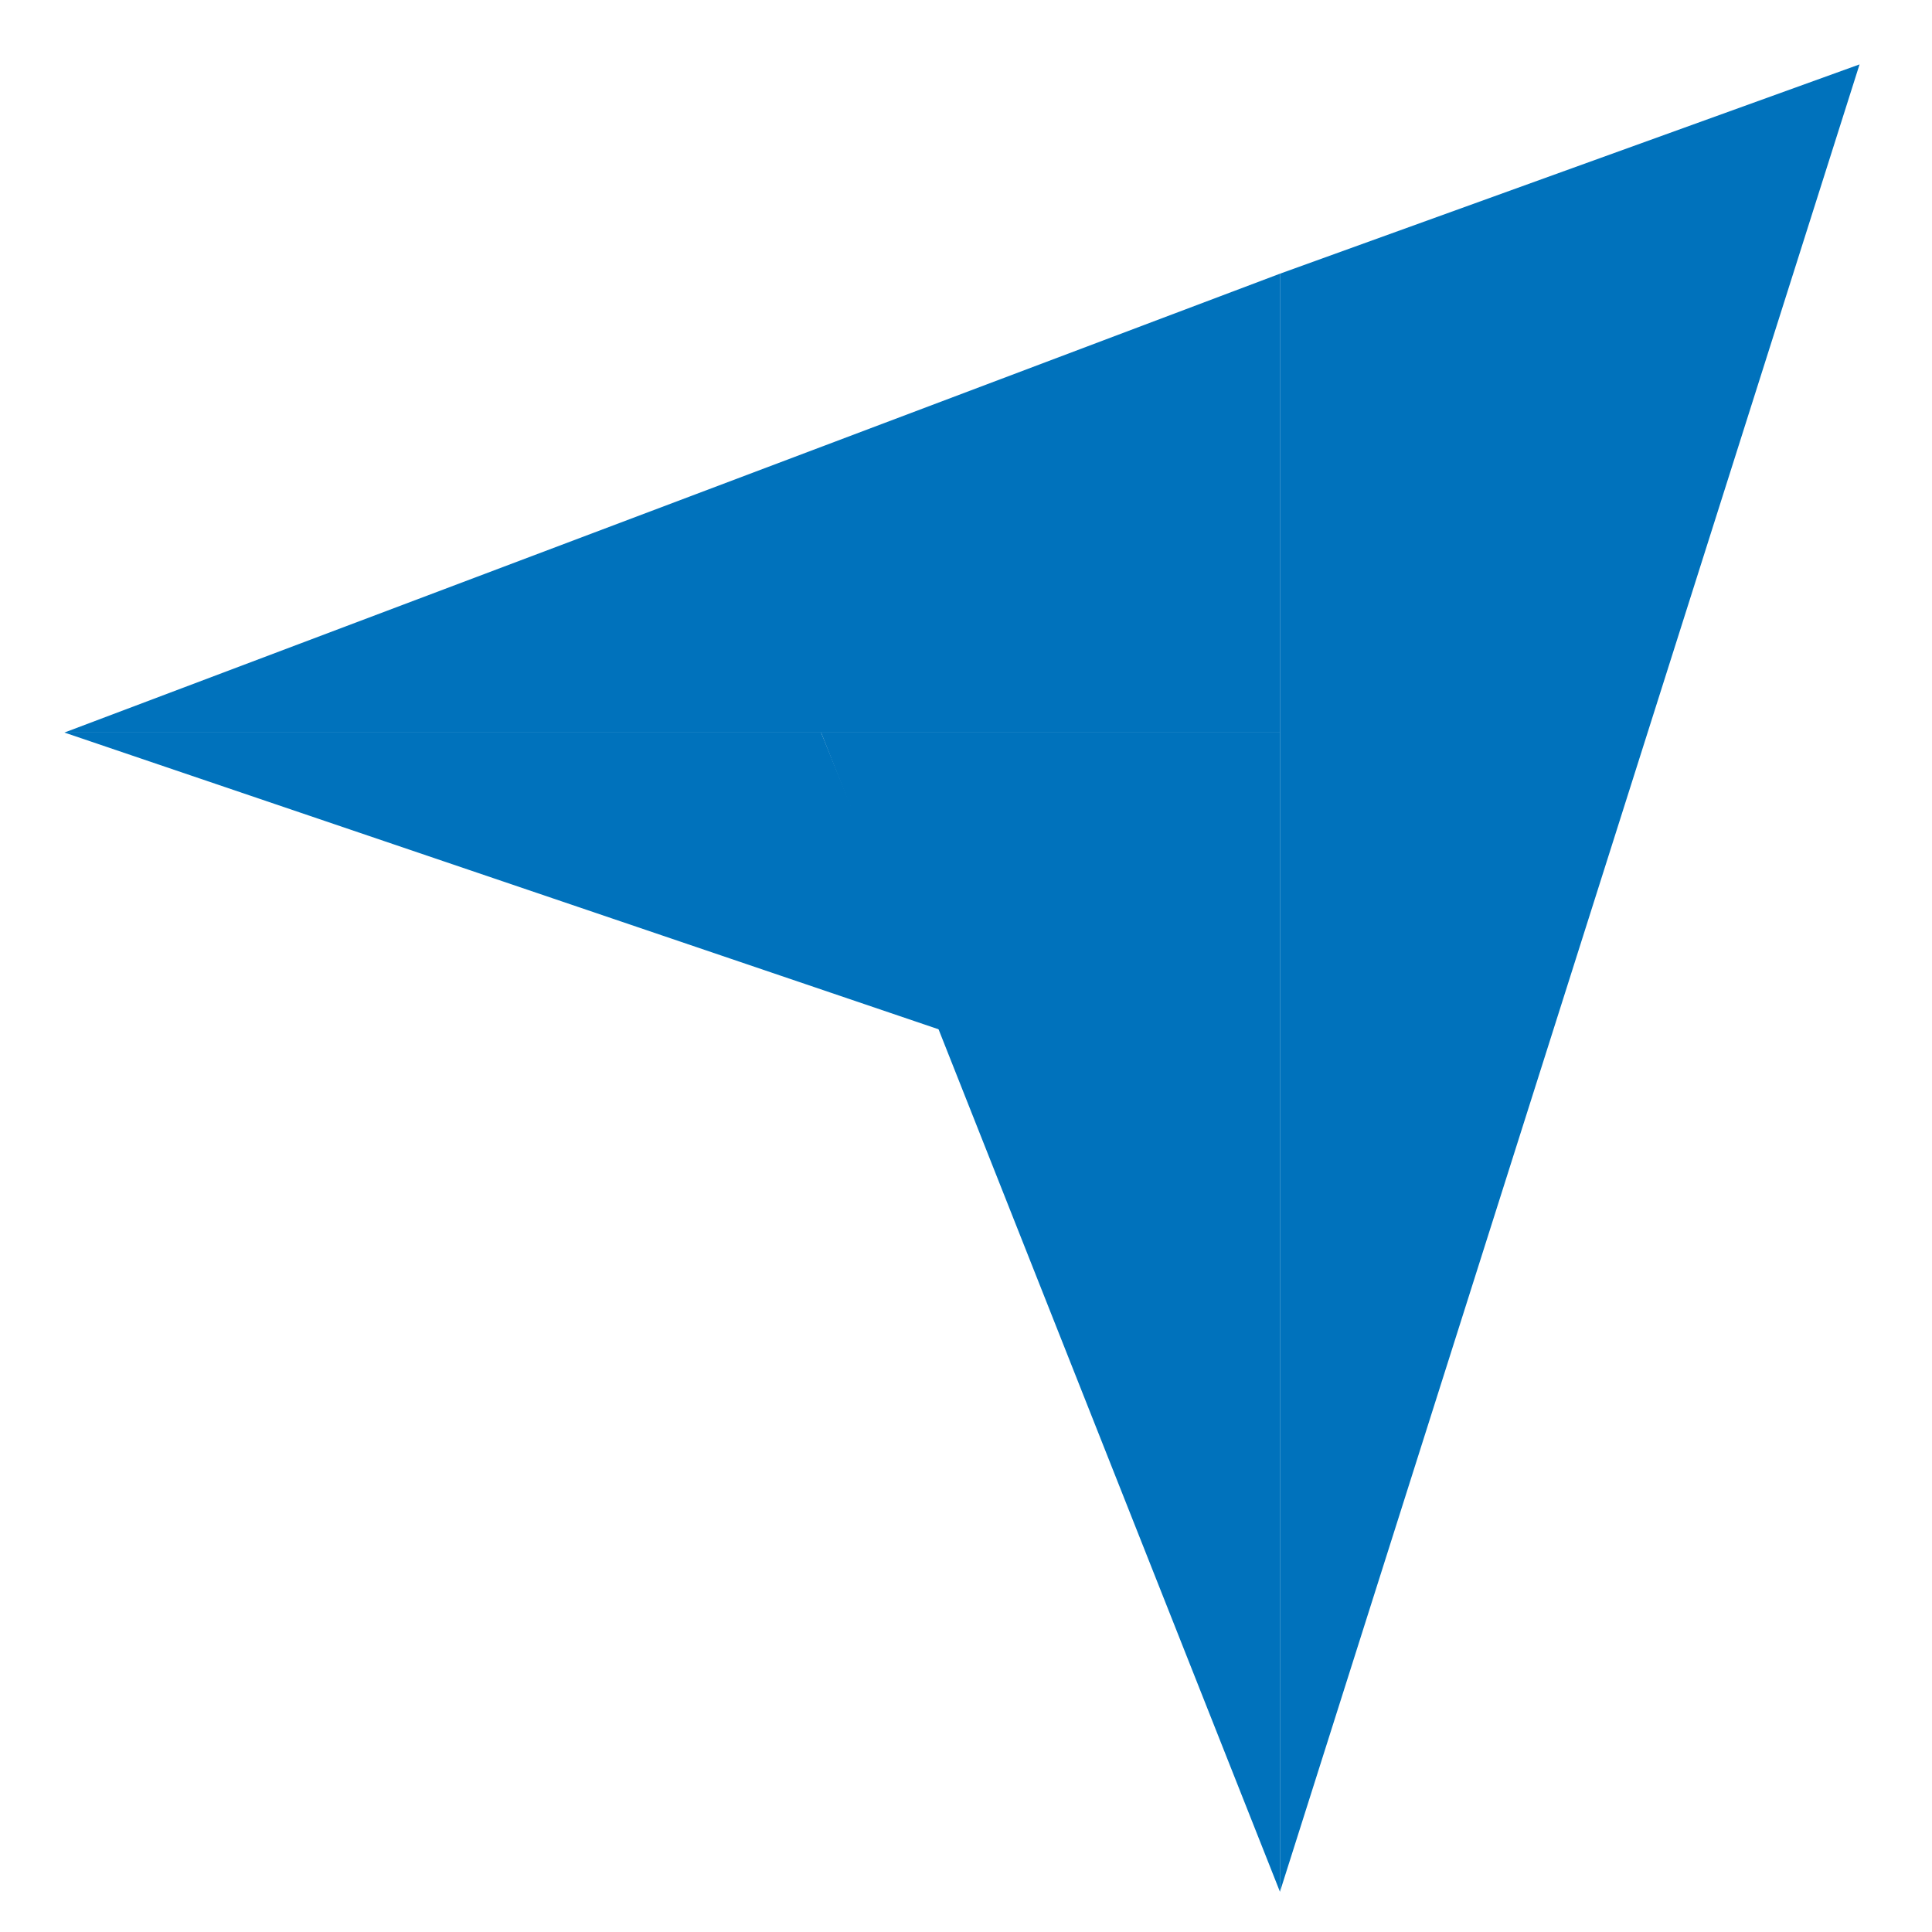
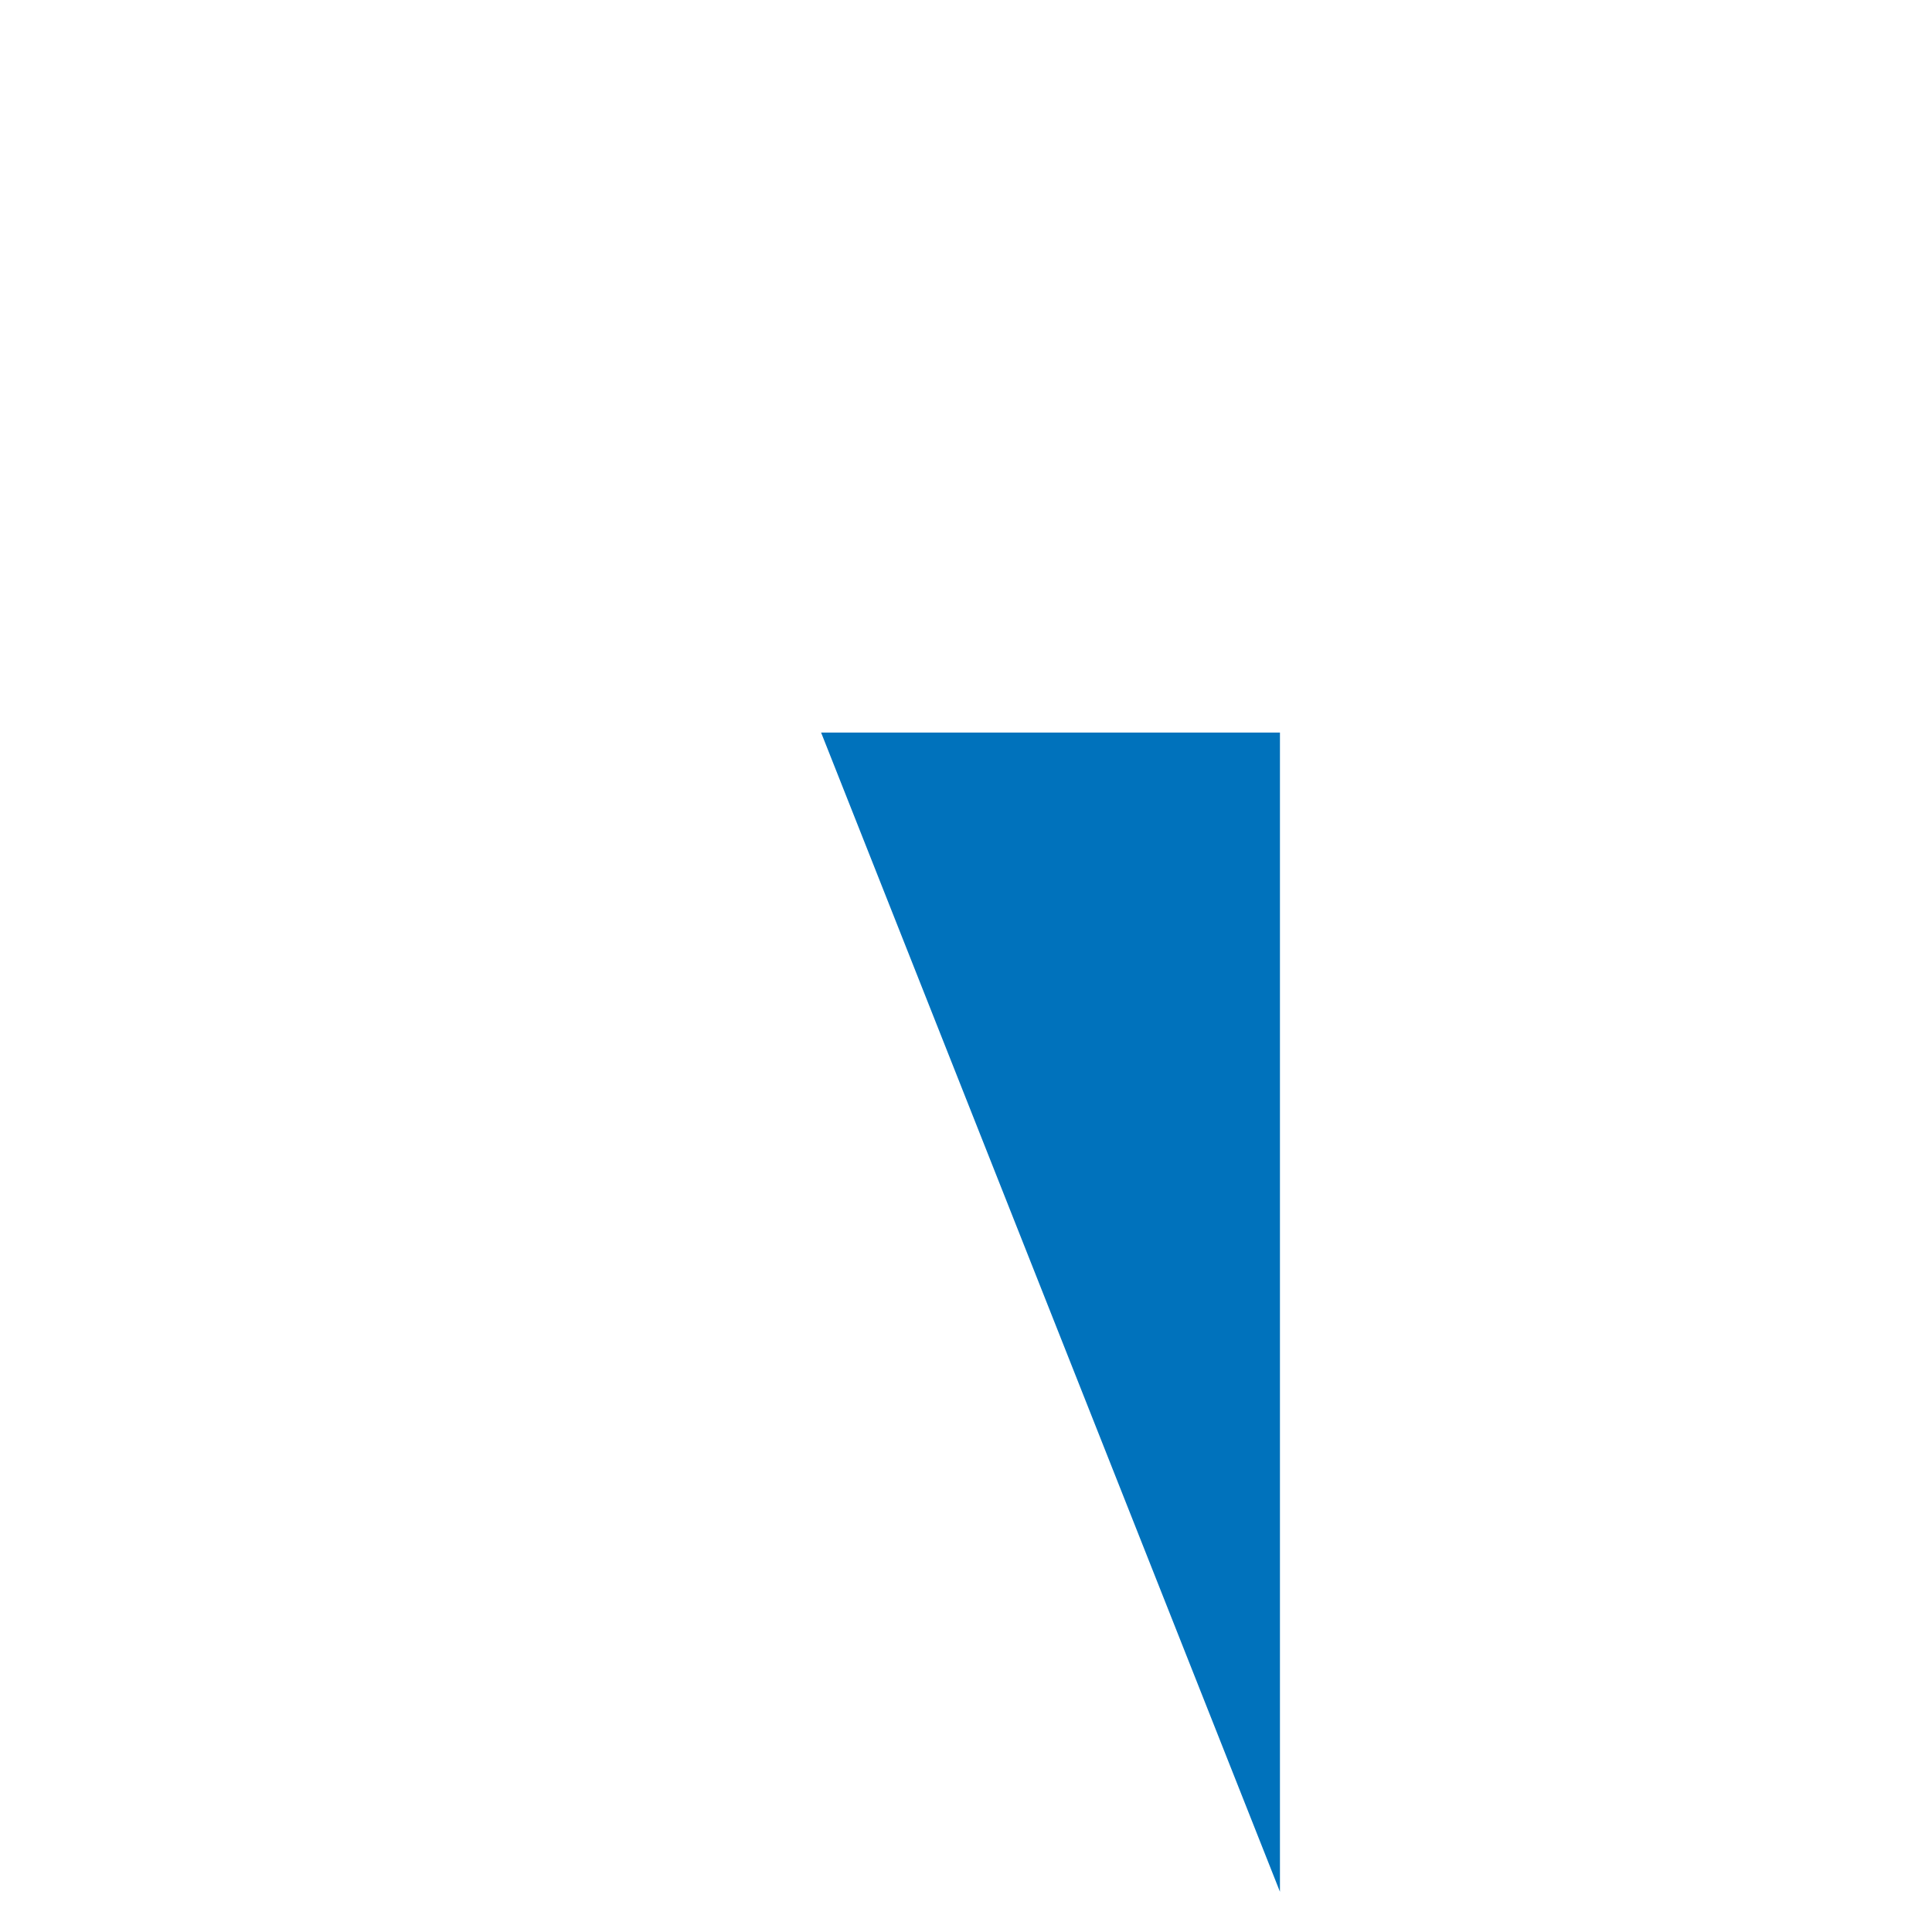
<svg xmlns="http://www.w3.org/2000/svg" version="1.1" id="Layer_1" x="0px" y="0px" viewBox="0 0 24 24" style="enable-background:new 0 0 24 24;" xml:space="preserve">
  <style type="text/css">
	.st0{fill:#0072BC;}
</style>
-   <path class="st0" d="M0.8,9.1l9.4,0l5.7,0V3.4L0.8,9.1z" />
-   <path class="st0" d="M15.9,3.4v20.1l7.2-22.7L15.9,3.4z" />
  <path class="st0" d="M15.9,9.1l-5.7,0l5.7,14.4V9.1z" />
-   <path class="st0" d="M0.8,9.1l10.9,3.7l-1.5-3.7L0.8,9.1z" />
</svg>